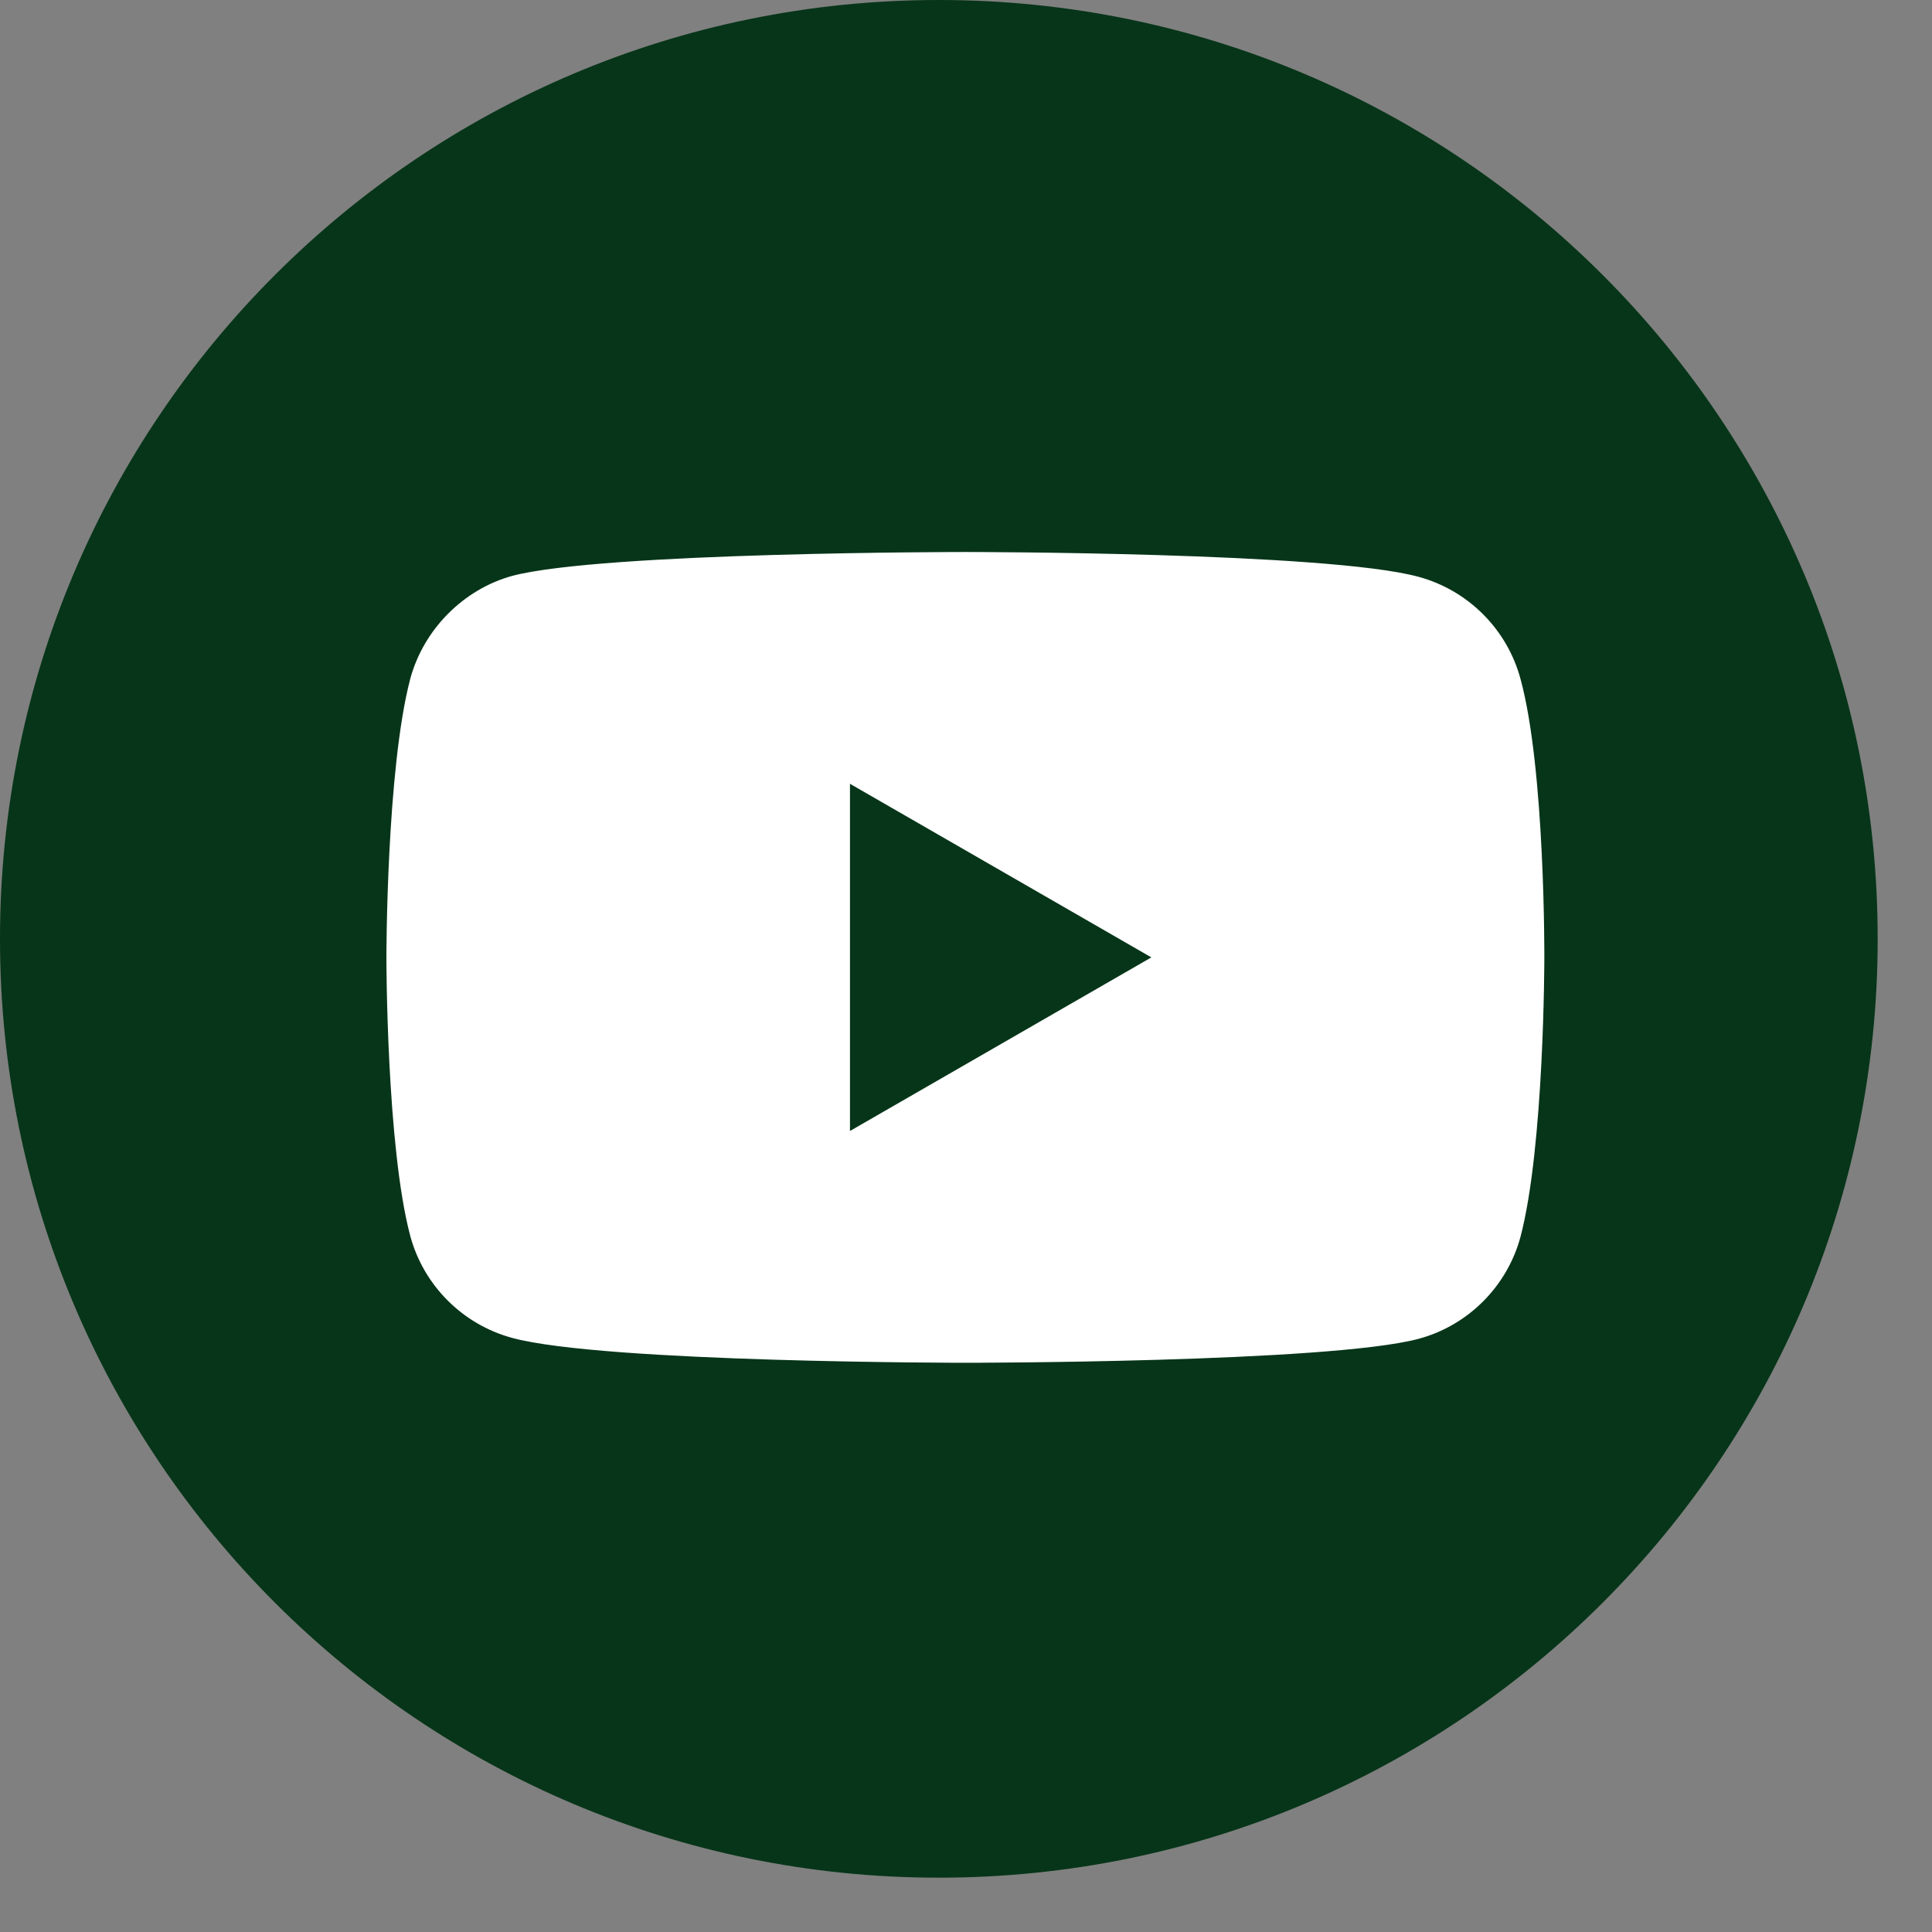
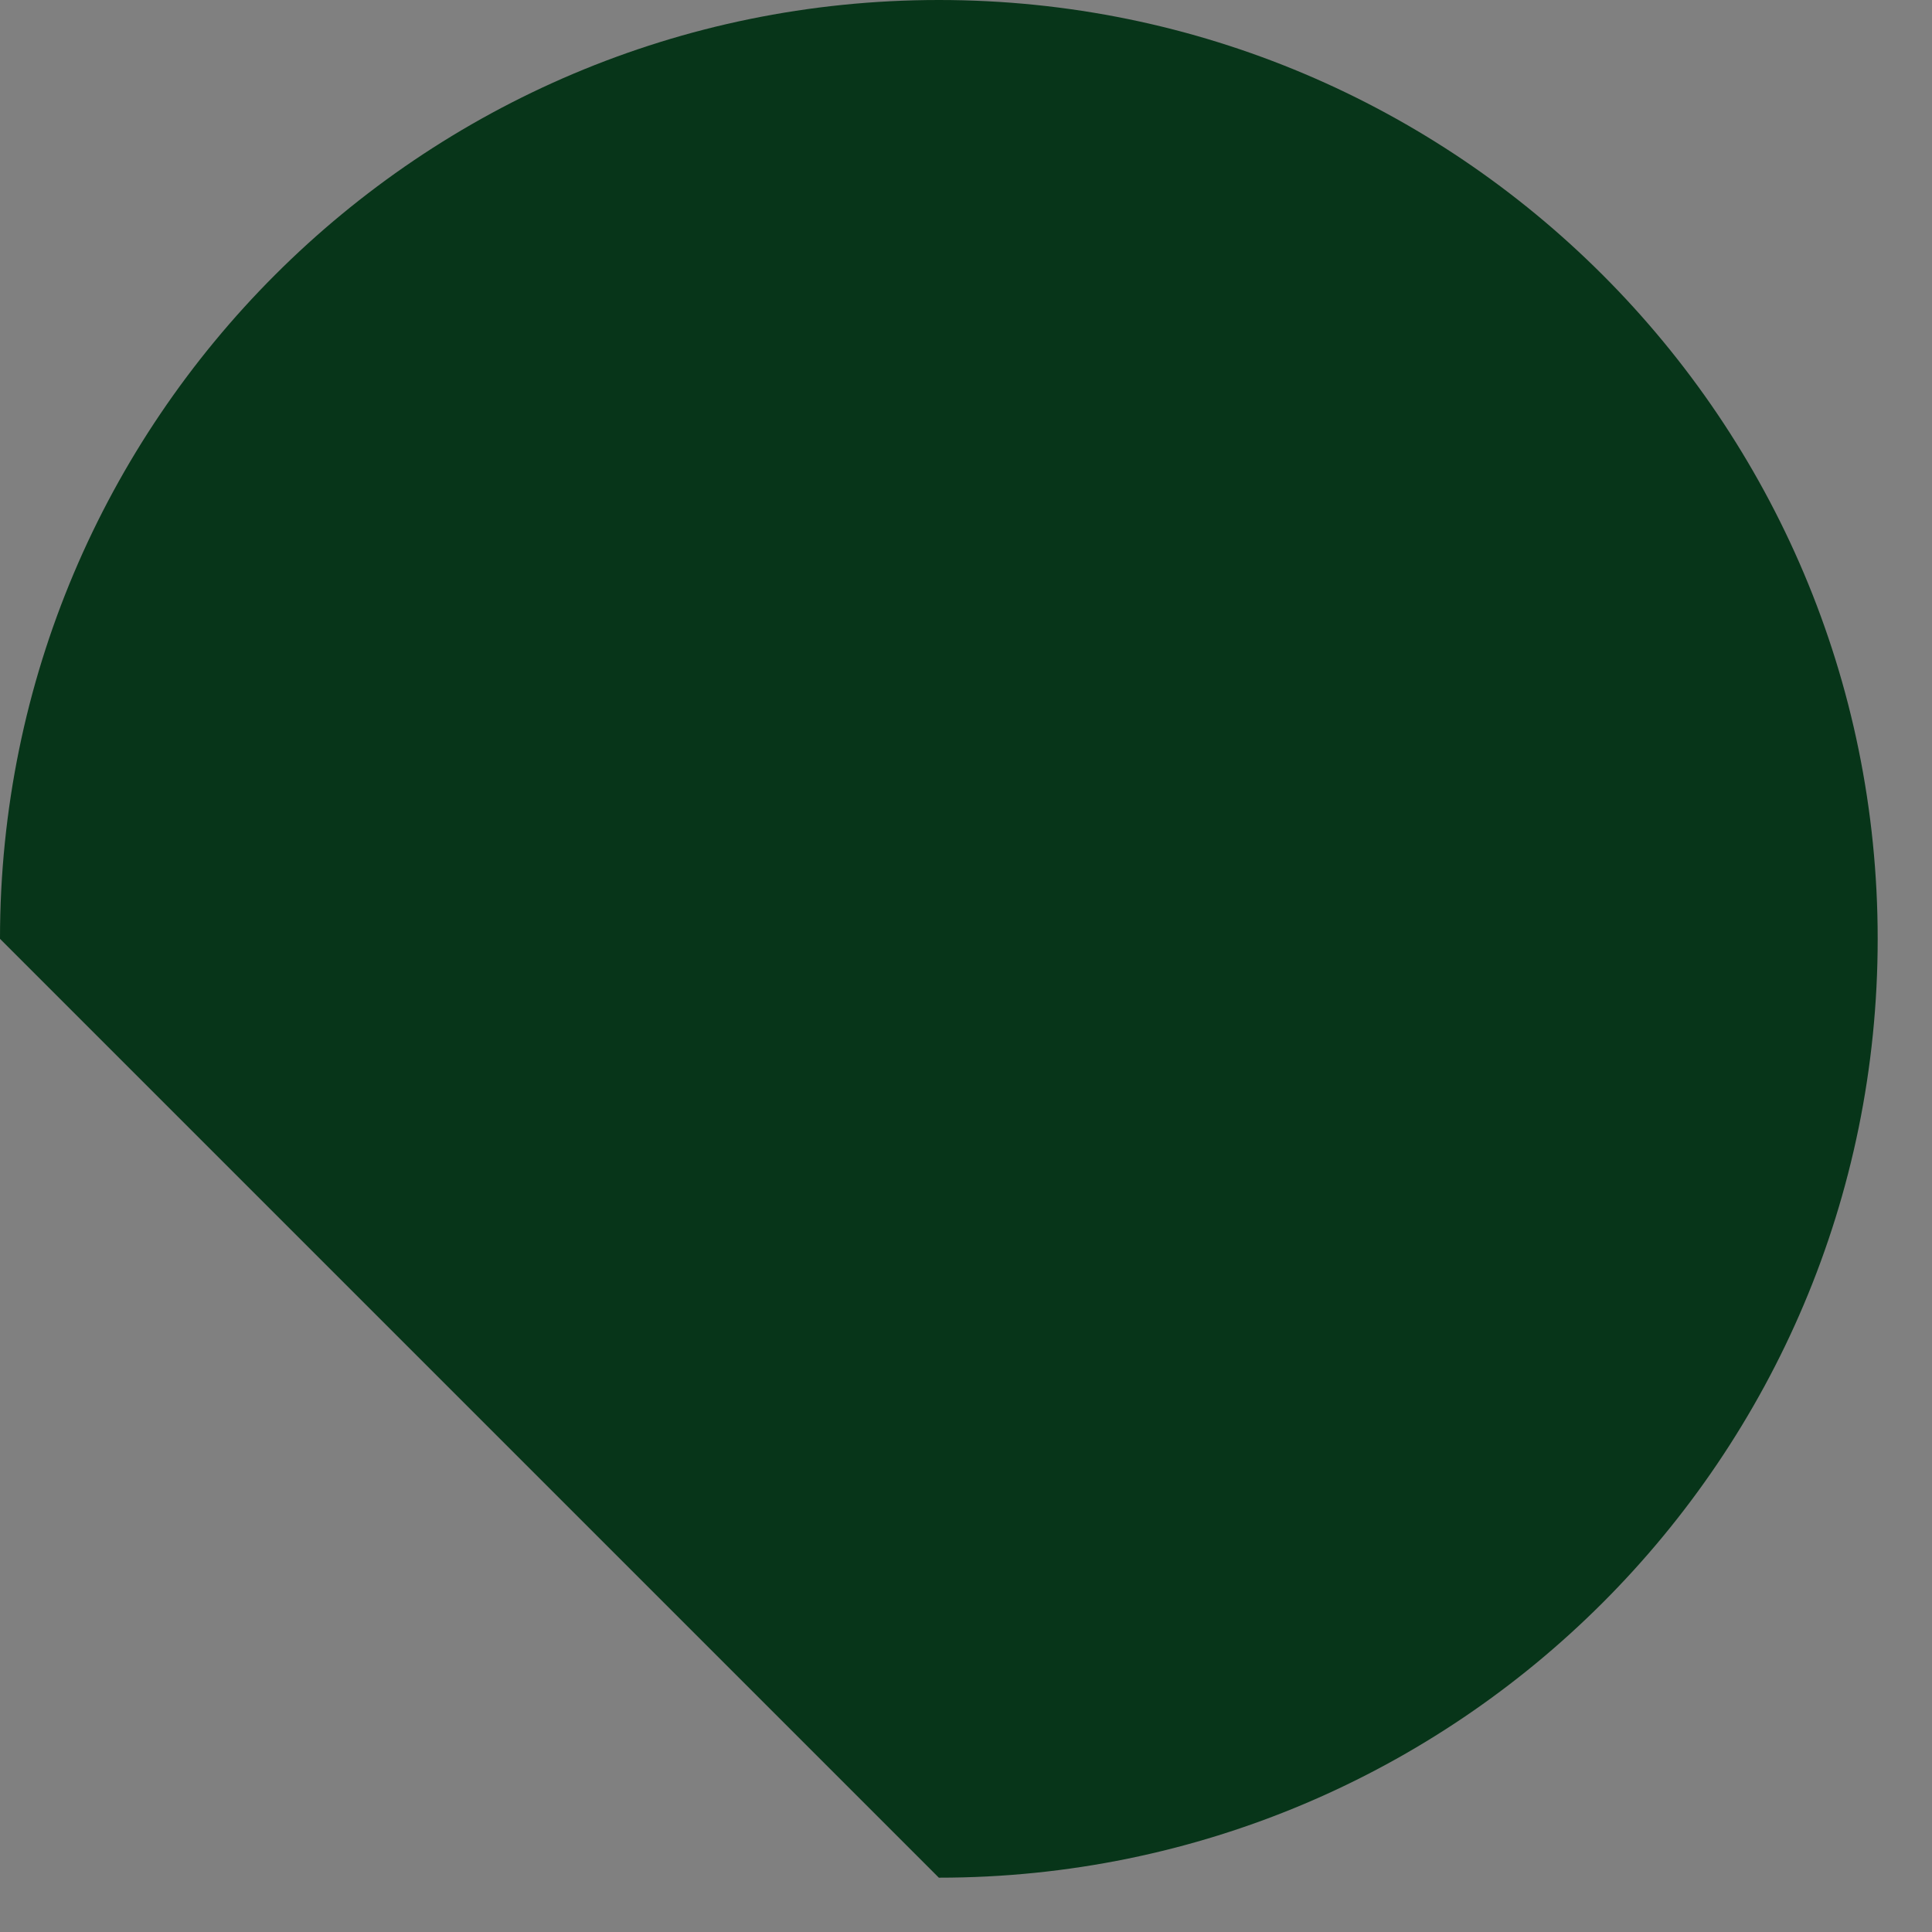
<svg xmlns="http://www.w3.org/2000/svg" width="35" height="35" viewBox="0 0 35 35" fill="none">
  <rect x="0" y="0" width="35" height="35" fill="#808080" stroke="none" />
-   <path fill-rule="evenodd" clip-rule="evenodd" d="M17.008 34.016C26.402 34.016 34.016 26.401 34.016 17.008C34.016 7.615 26.402 -0 17.008 -0C7.613 -0 -0 7.615 -0 17.008C-0 26.401 7.613 34.016 17.008 34.016Z" fill="#073519" />
-   <path fill-rule="evenodd" clip-rule="evenodd" d="M25.696 10.449C26.595 10.691 27.303 11.4 27.545 12.298C27.994 13.94 27.977 17.361 27.977 17.361C27.977 17.361 27.977 20.765 27.545 22.407C27.303 23.305 26.595 24.014 25.696 24.255C24.055 24.688 17.488 24.688 17.488 24.688C17.488 24.688 10.939 24.688 9.281 24.238C8.382 23.996 7.674 23.288 7.432 22.389C7 20.765 7 17.344 7 17.344C7 17.344 7 13.94 7.432 12.298C7.674 11.4 8.399 10.674 9.281 10.432C10.922 10 17.488 10 17.488 10C17.488 10 24.055 10 25.696 10.449ZM20.858 17.344L15.398 20.489V14.199L20.858 17.344Z" fill="white" />
+   <path fill-rule="evenodd" clip-rule="evenodd" d="M17.008 34.016C26.402 34.016 34.016 26.401 34.016 17.008C34.016 7.615 26.402 -0 17.008 -0C7.613 -0 -0 7.615 -0 17.008Z" fill="#073519" />
</svg>